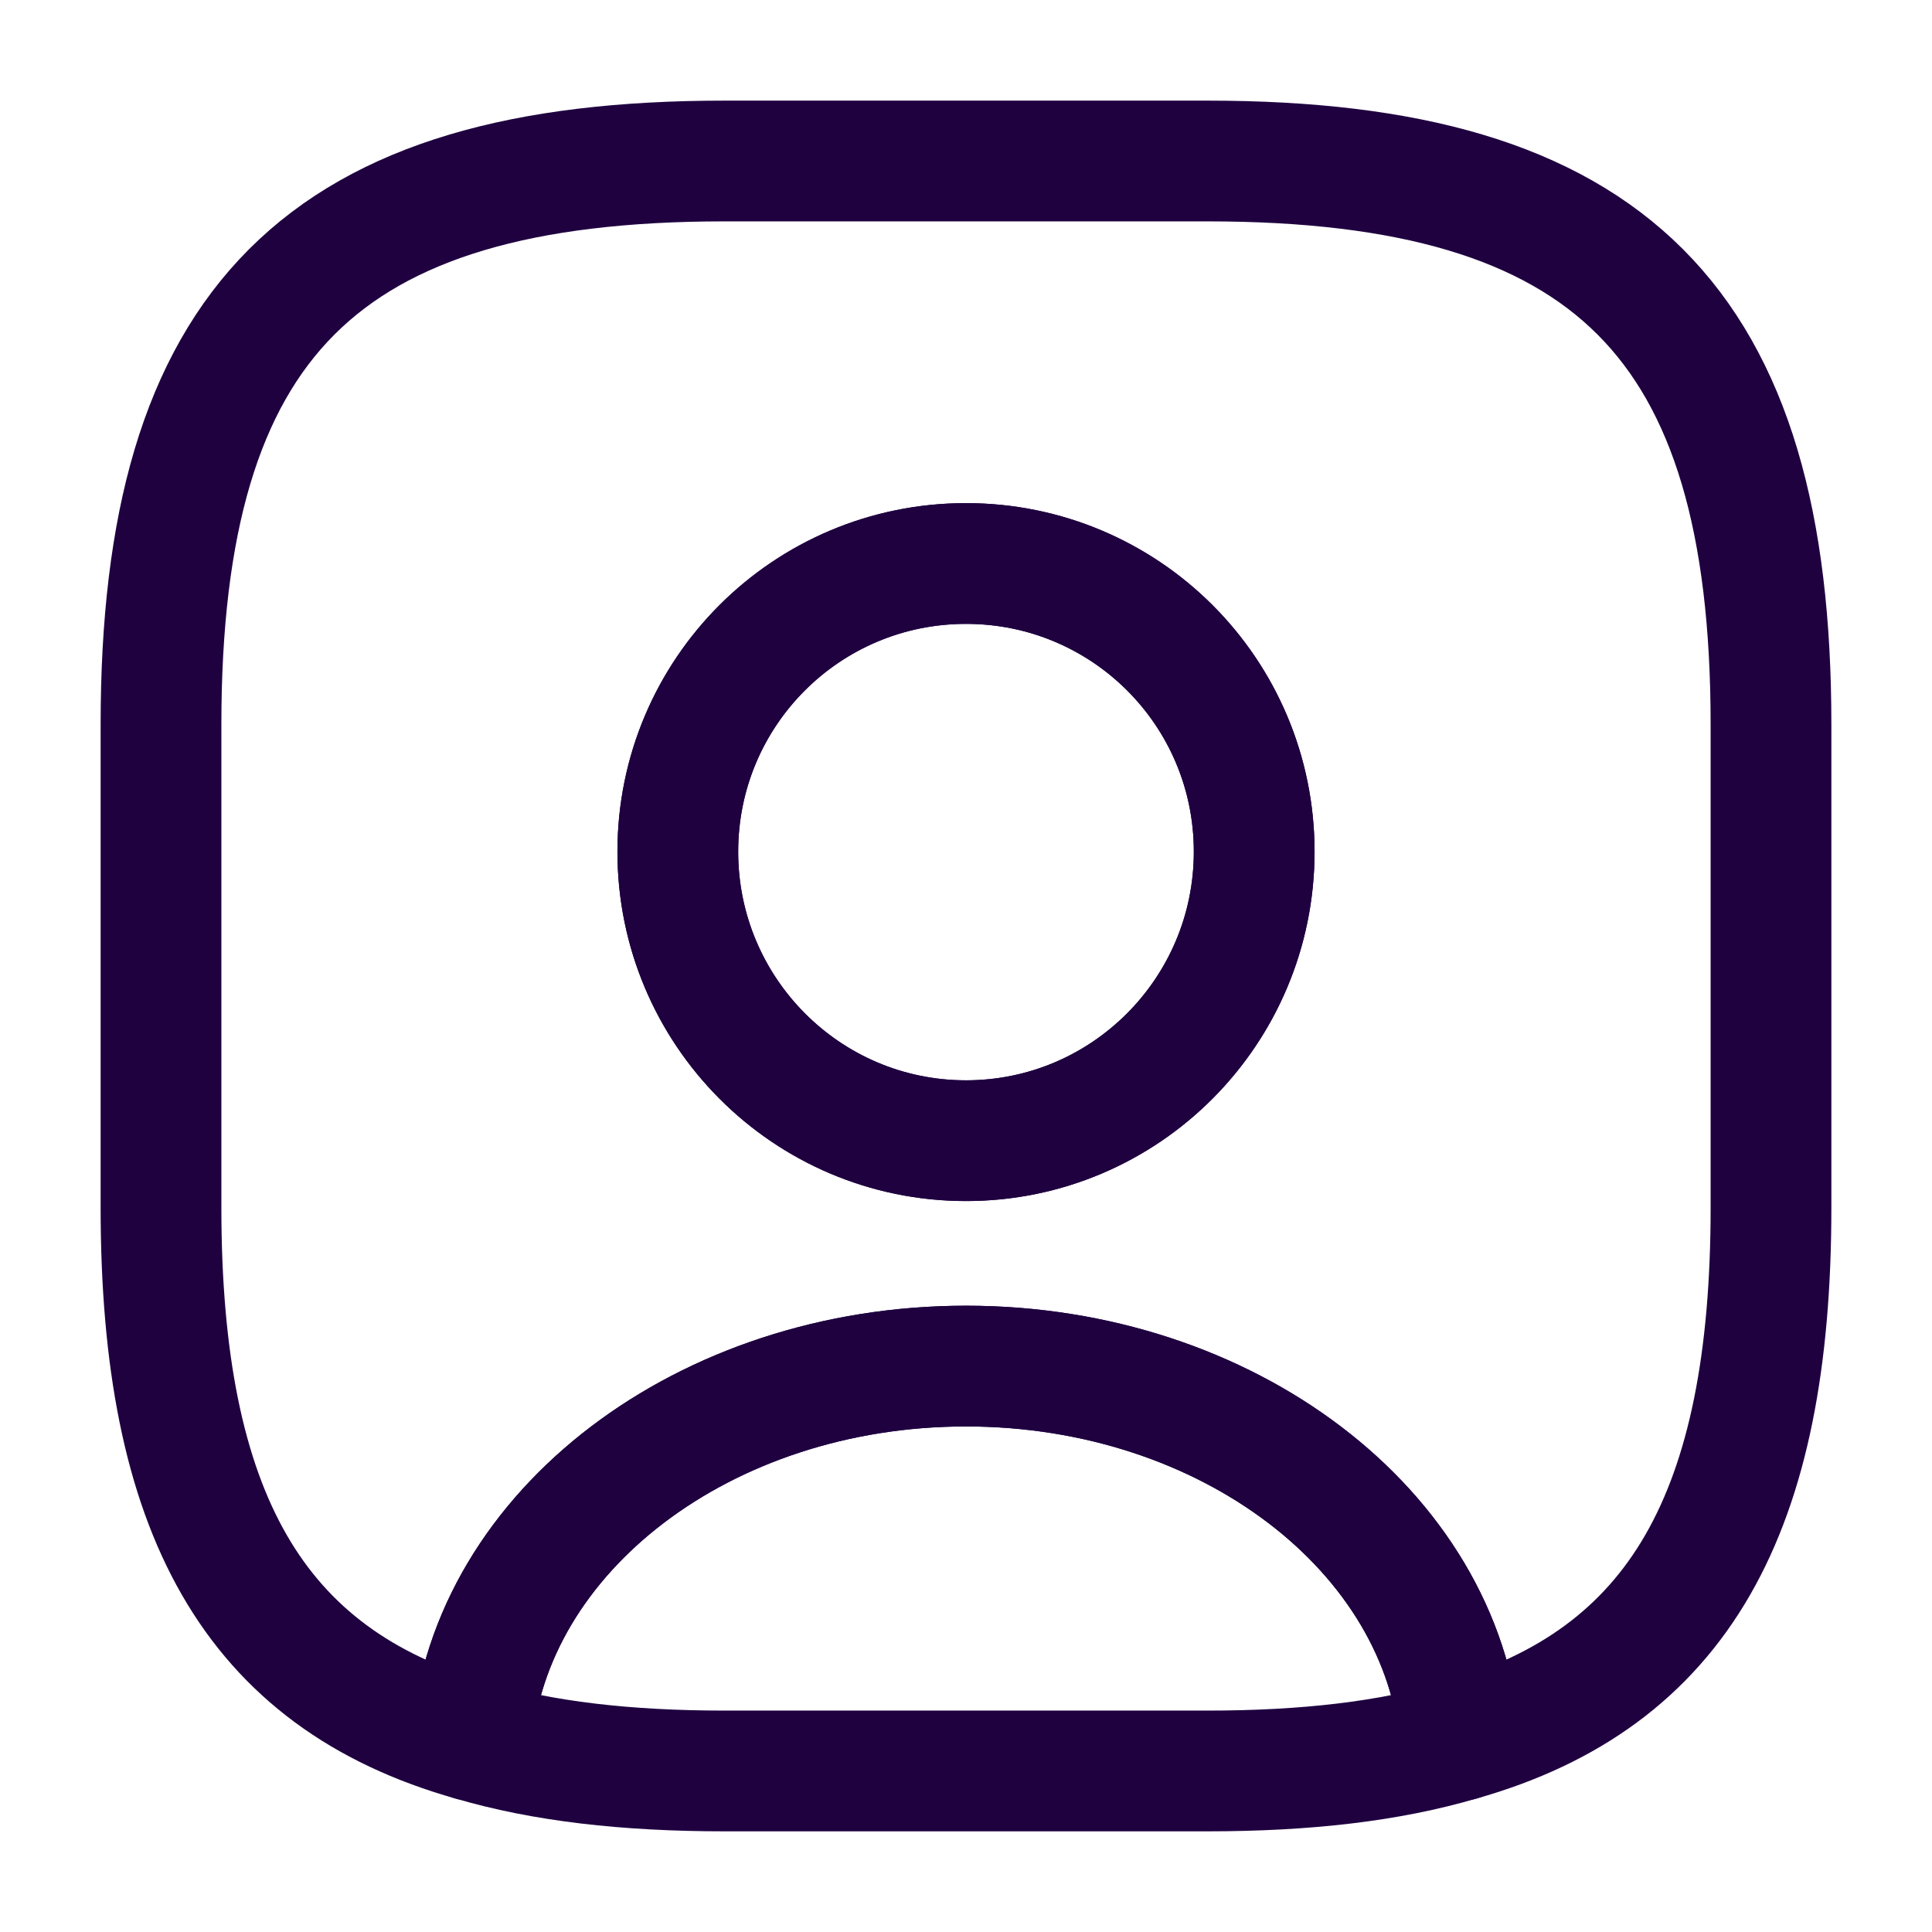
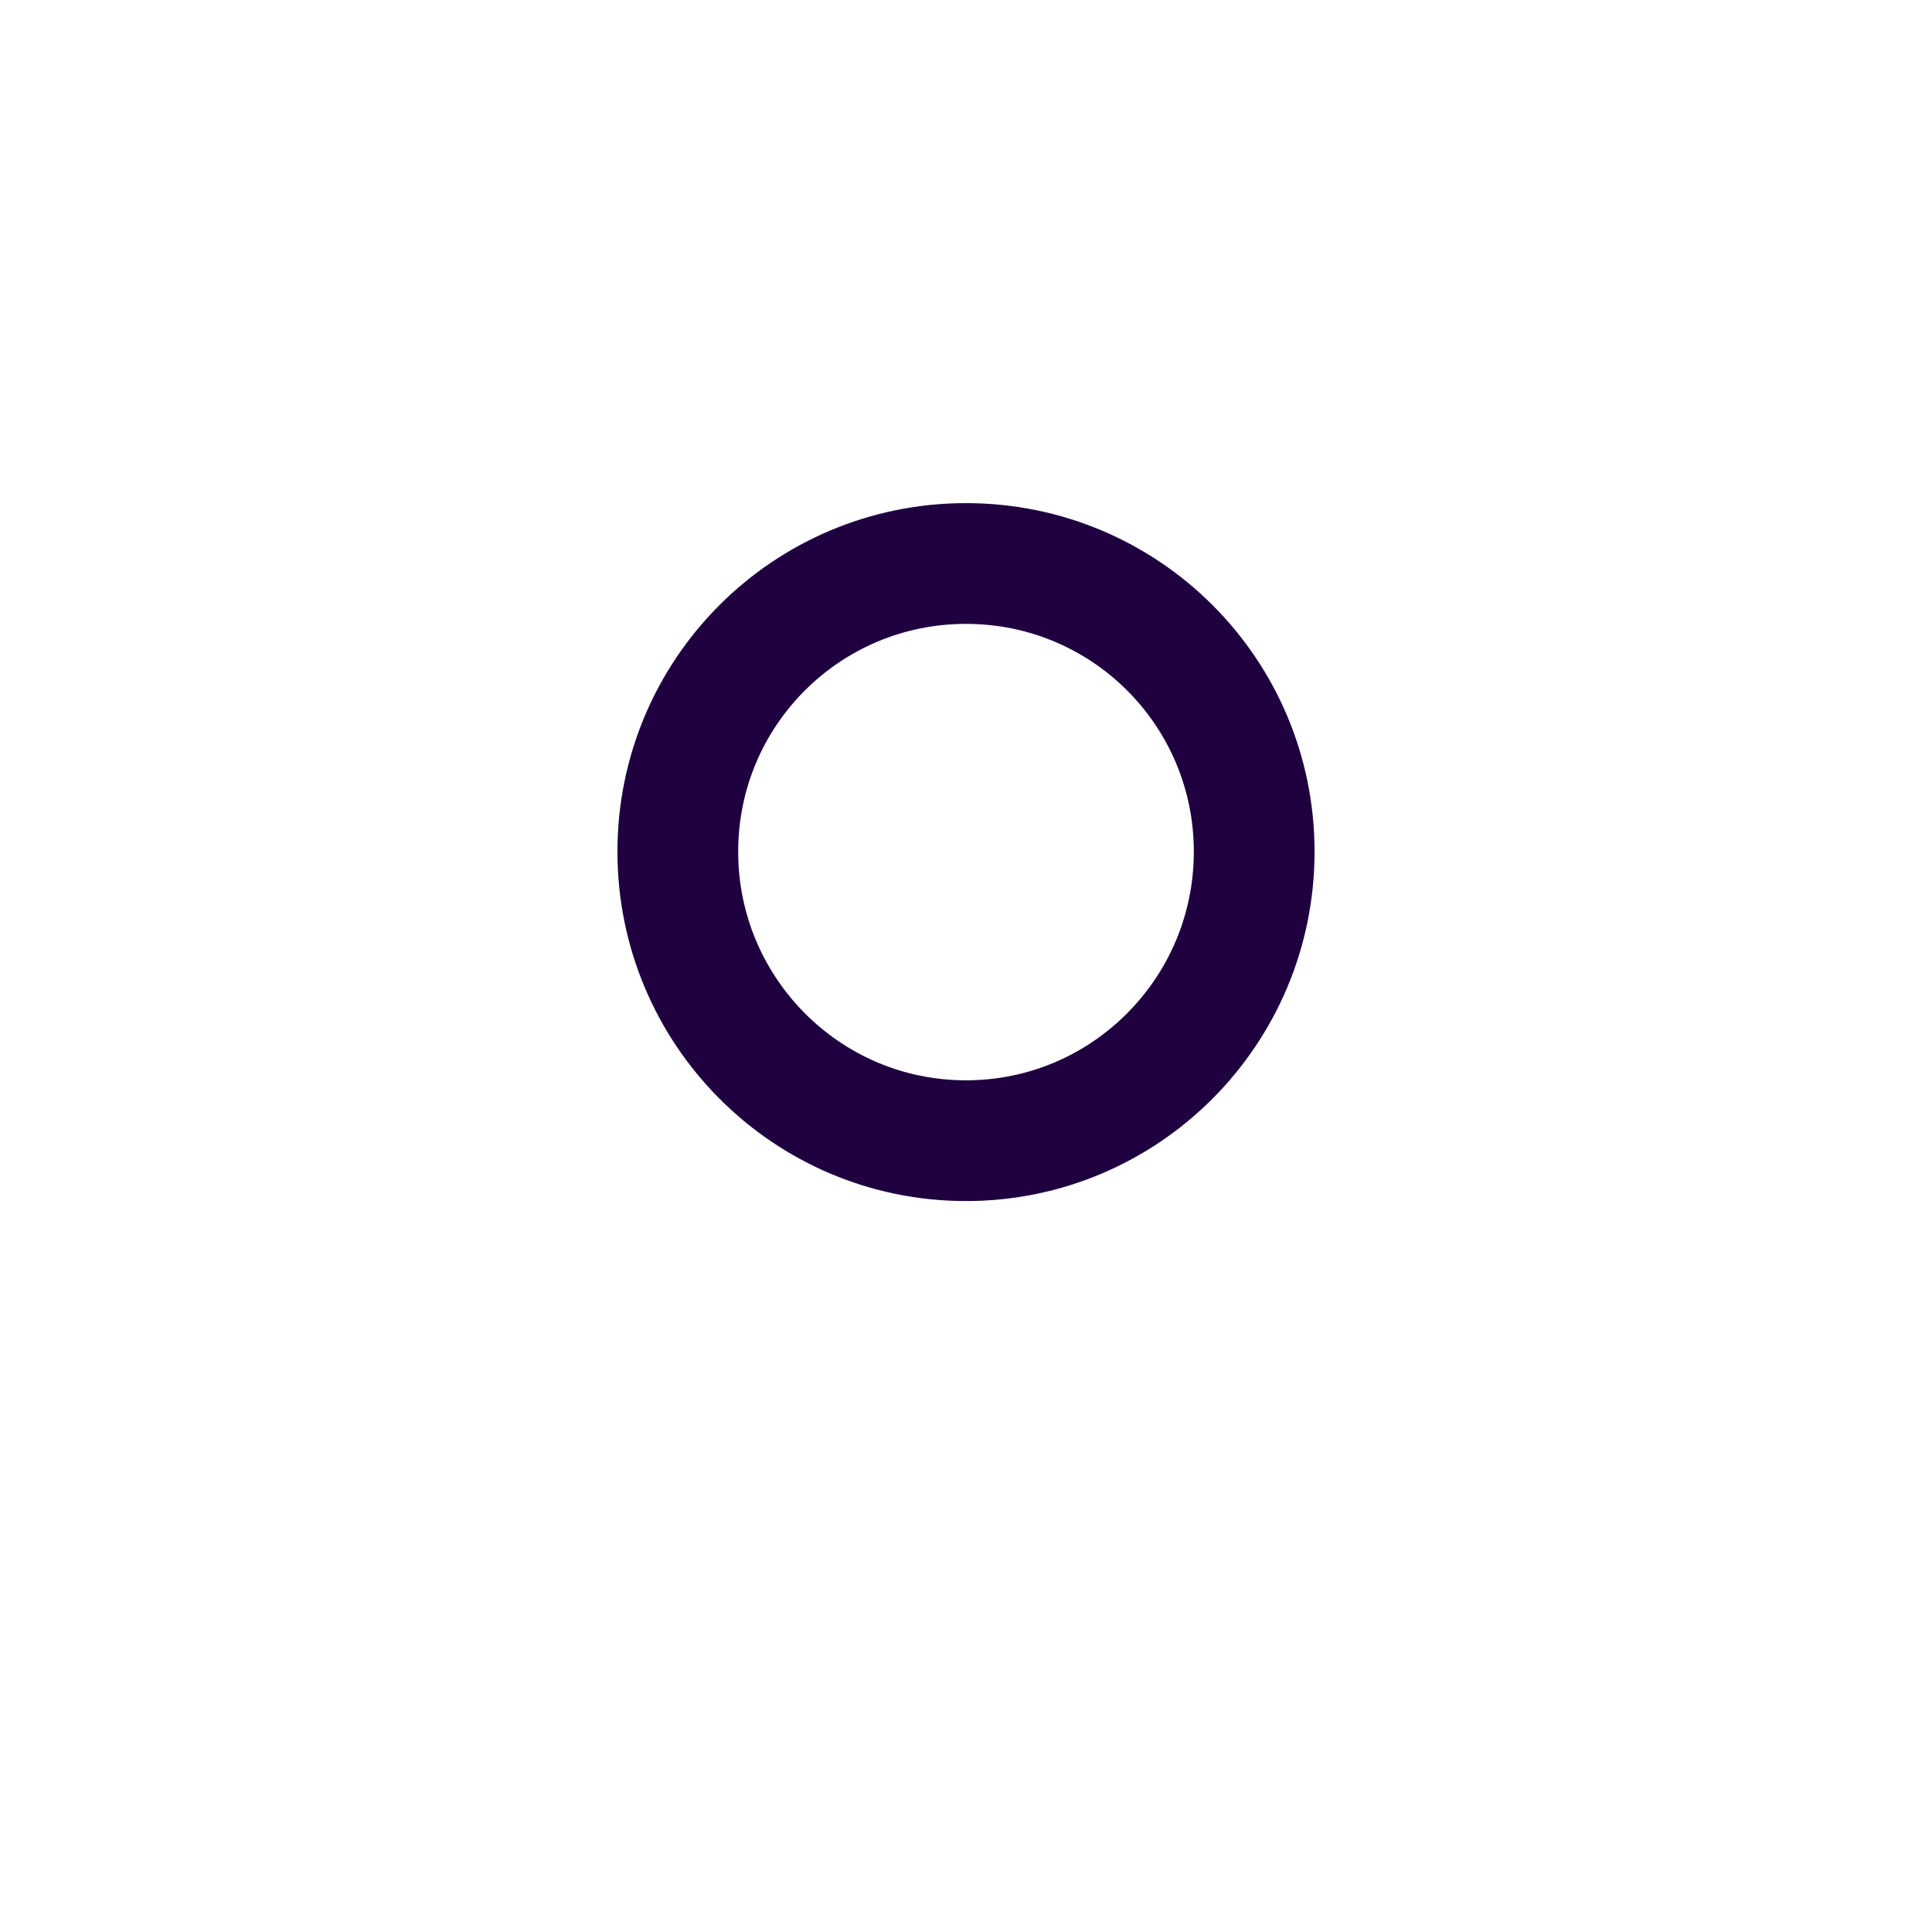
<svg xmlns="http://www.w3.org/2000/svg" width="48" height="48" viewBox="0 0 48 48" fill="none">
-   <path d="M36.28 43.239C34.52 43.76 32.44 43.999 30 43.999H18C15.56 43.999 13.48 43.76 11.72 43.239C12.16 38.039 17.5 33.94 24 33.94C30.5 33.94 35.84 38.039 36.28 43.239Z" stroke="#1F0140" stroke-width="3" stroke-linecap="round" stroke-linejoin="round" />
-   <path d="M30 4H18C8 4 4 8 4 18V30C4 37.56 6.28 41.7 11.72 43.24C12.16 38.04 17.5 33.94 24 33.94C30.5 33.94 35.84 38.04 36.28 43.24C41.72 41.7 44 37.56 44 30V18C44 8 40 4 30 4ZM24 28.34C20.04 28.34 16.84 25.12 16.84 21.16C16.84 17.2 20.04 14 24 14C27.96 14 31.16 17.2 31.16 21.16C31.16 25.12 27.96 28.34 24 28.34Z" stroke="#1F0140" stroke-width="3" stroke-linecap="round" stroke-linejoin="round" />
  <path d="M31.16 21.16C31.16 25.12 27.96 28.34 24 28.34C20.04 28.34 16.84 25.12 16.84 21.16C16.84 17.2 20.04 14 24 14C27.96 14 31.16 17.2 31.16 21.16Z" stroke="#1F0140" stroke-width="3" stroke-linecap="round" stroke-linejoin="round" />
</svg>